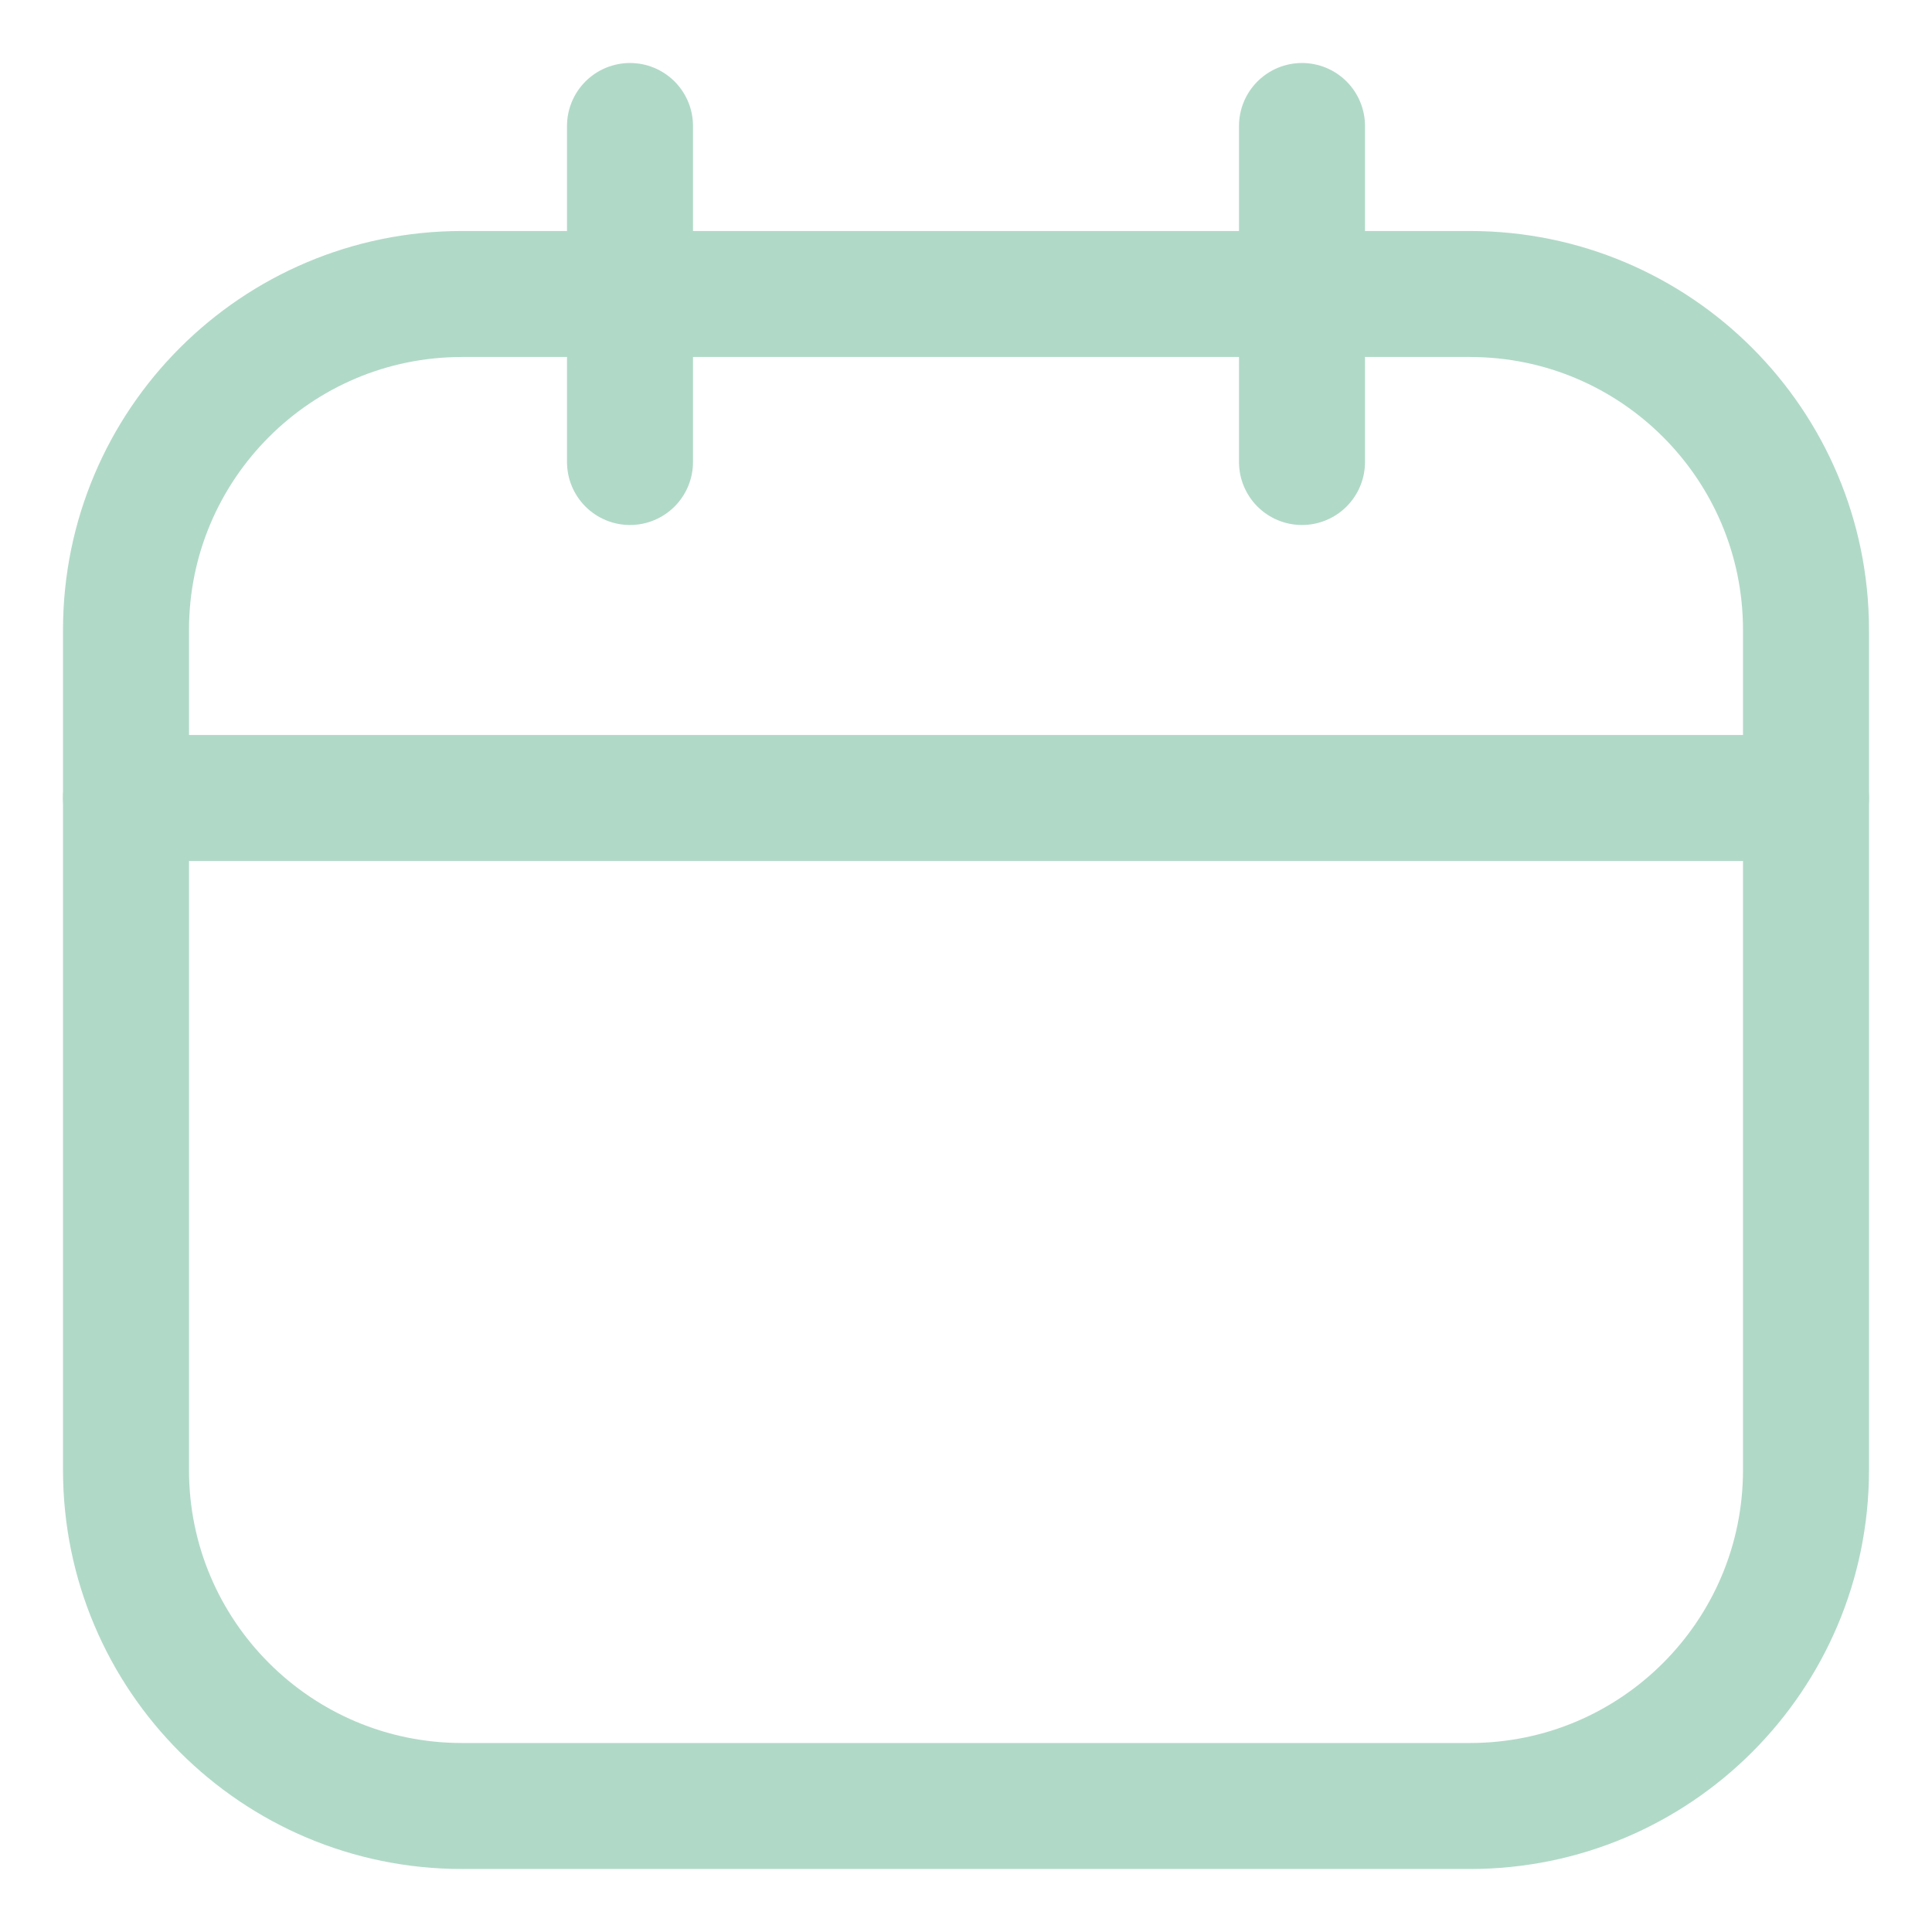
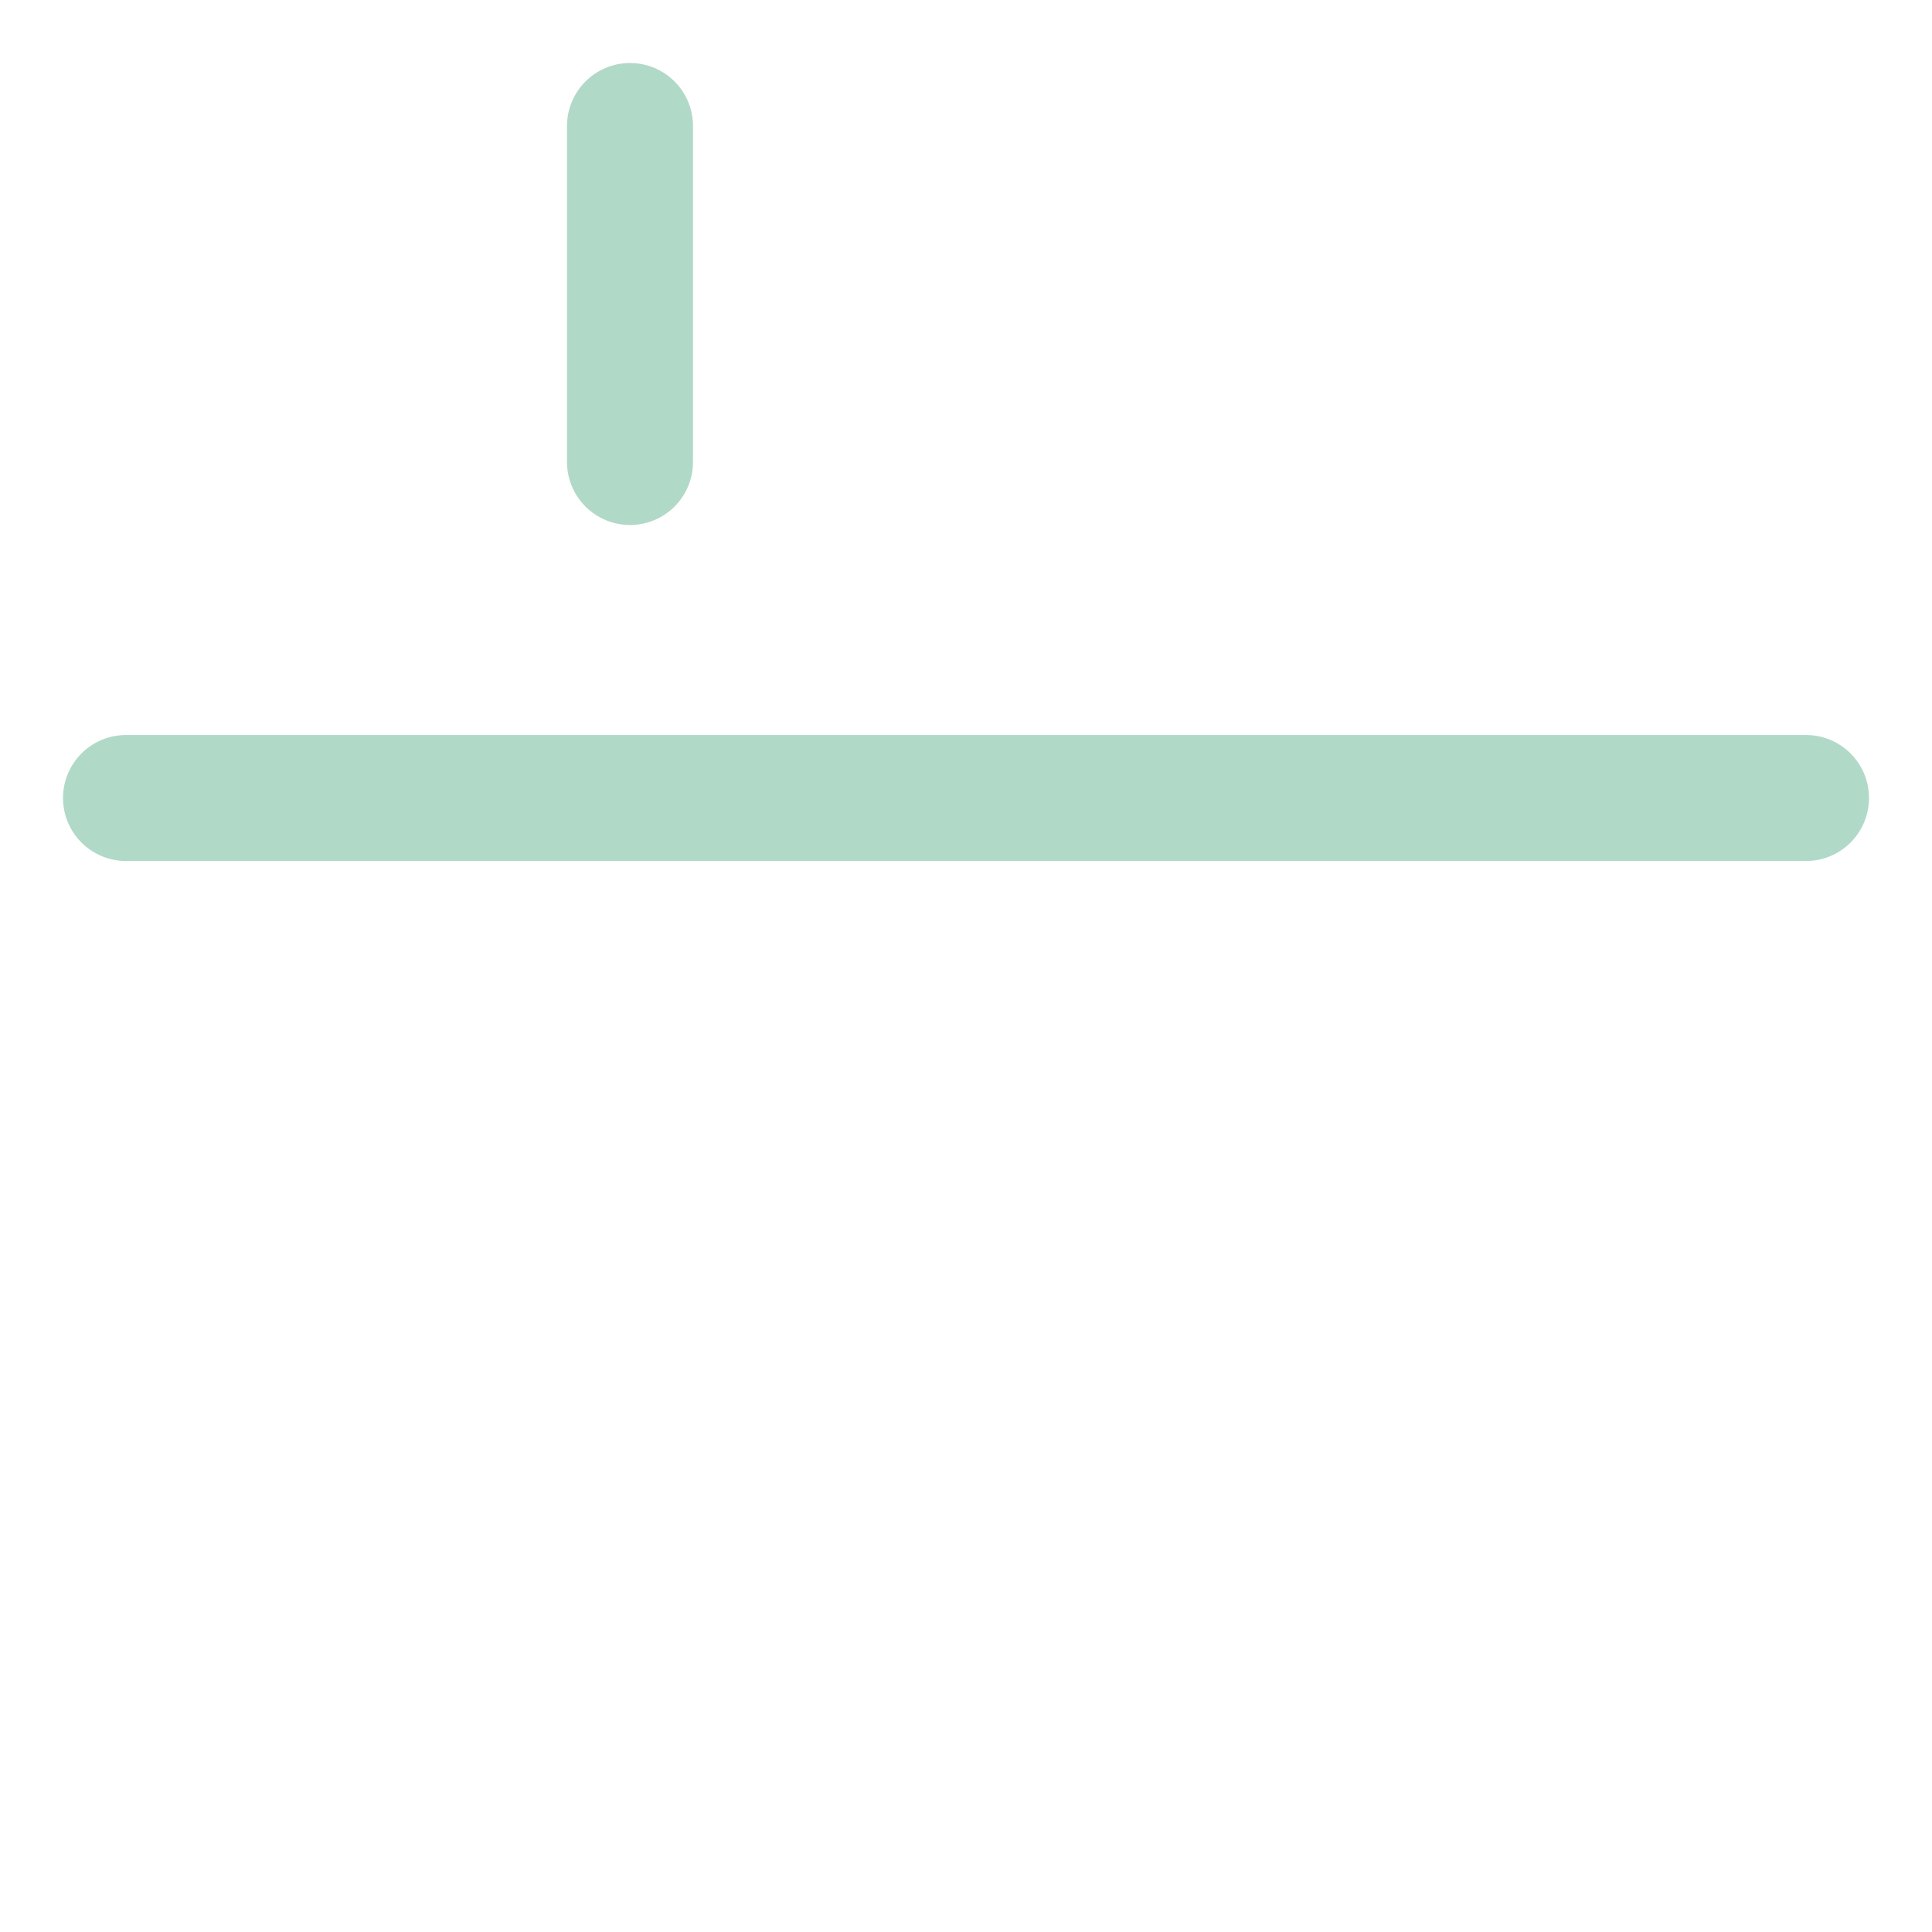
<svg xmlns="http://www.w3.org/2000/svg" width="23" height="23" viewBox="0 0 23 23" fill="none">
-   <path d="M17.5 3.5H5.5C3.291 3.5 1.5 5.291 1.5 7.5V17.5C1.5 19.709 3.291 21.5 5.5 21.5H17.5C19.709 21.5 21.5 19.709 21.5 17.5V7.5C21.5 5.291 19.709 3.5 17.5 3.5Z" stroke="#B1D9C8" stroke-width="1.5" stroke-linecap="round" stroke-linejoin="round" />
-   <path d="M7.5 1.5V5.5M15.5 1.5V5.5M1.5 9.5H21.5" stroke="#B1D9C8" stroke-width="1.5" stroke-linecap="round" stroke-linejoin="round" />
+   <path d="M7.5 1.5V5.5V5.5M1.5 9.5H21.5" stroke="#B1D9C8" stroke-width="1.5" stroke-linecap="round" stroke-linejoin="round" />
</svg>